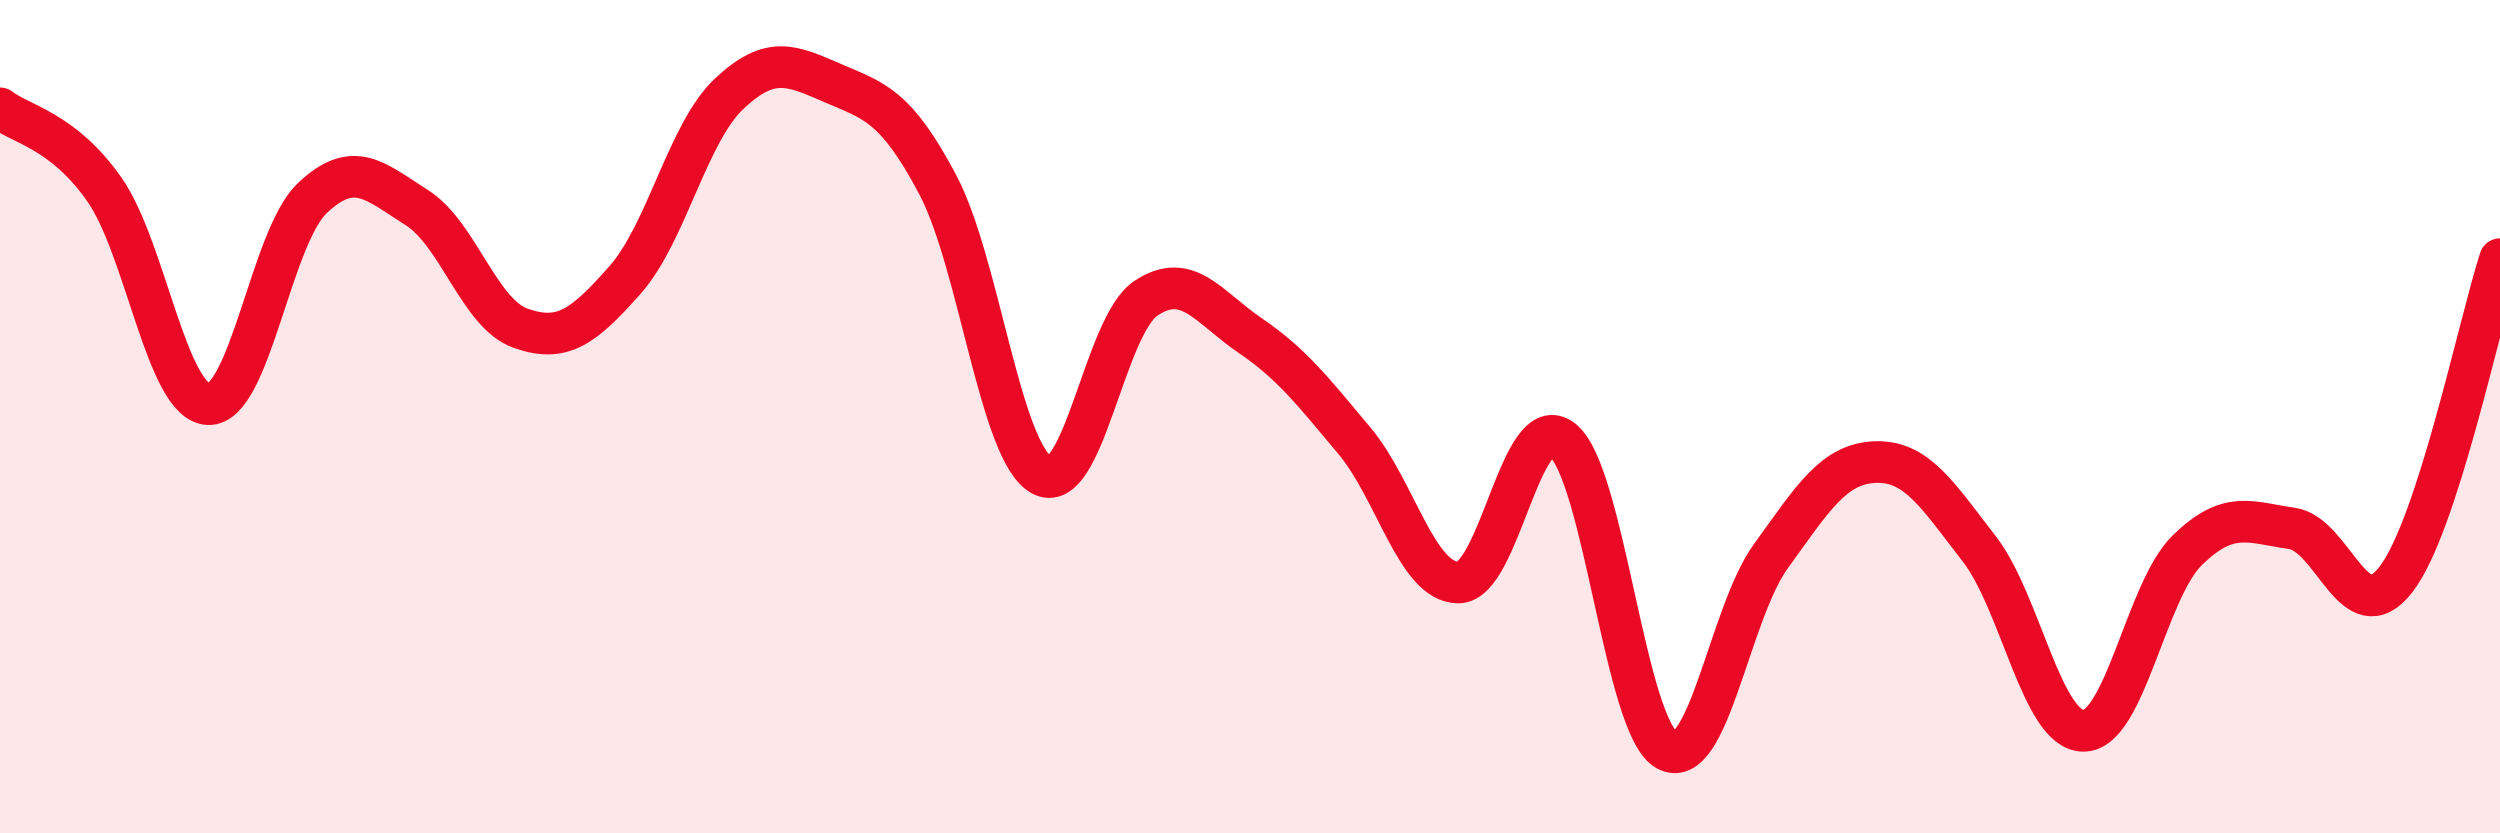
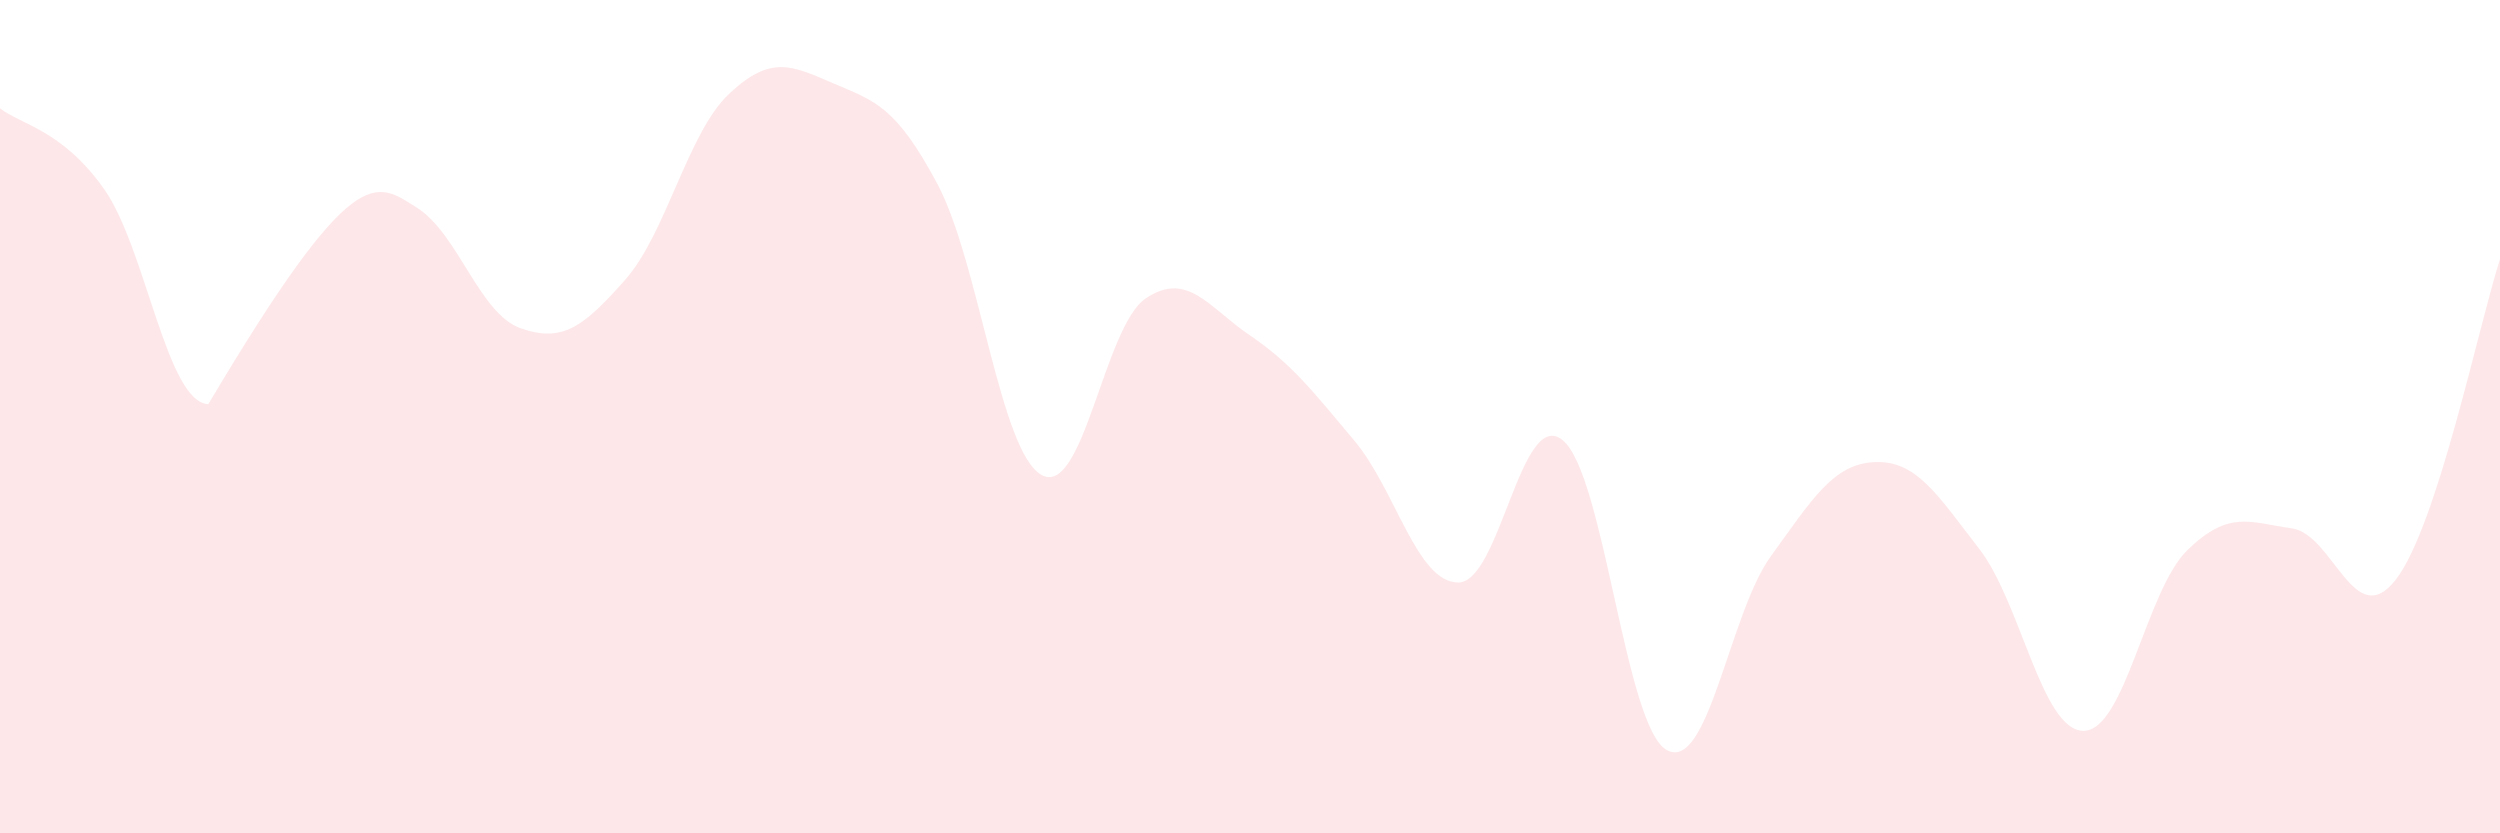
<svg xmlns="http://www.w3.org/2000/svg" width="60" height="20" viewBox="0 0 60 20">
-   <path d="M 0,2.6 C 0.5,2.99 1.5,3.12 2.5,4.54 C 3.5,5.96 4,9.66 5,9.7 C 6,9.74 6.5,5.69 7.5,4.75 C 8.5,3.81 9,4.35 10,4.98 C 11,5.61 11.5,7.53 12.5,7.88 C 13.5,8.23 14,7.85 15,6.72 C 16,5.59 16.5,3.19 17.5,2.25 C 18.5,1.31 19,1.57 20,2 C 21,2.43 21.5,2.54 22.5,4.42 C 23.5,6.3 24,10.85 25,11.4 C 26,11.95 26.5,7.83 27.5,7.16 C 28.5,6.49 29,7.37 30,8.05 C 31,8.73 31.5,9.38 32.5,10.57 C 33.5,11.76 34,13.98 35,13.98 C 36,13.98 36.5,9.76 37.5,10.56 C 38.5,11.36 39,17.44 40,18 C 41,18.56 41.5,14.73 42.5,13.35 C 43.5,11.97 44,11.13 45,11.09 C 46,11.05 46.5,11.88 47.5,13.17 C 48.5,14.46 49,17.53 50,17.54 C 51,17.55 51.5,14.17 52.5,13.2 C 53.5,12.23 54,12.54 55,12.68 C 56,12.82 56.5,15.2 57.5,13.91 C 58.5,12.62 59.5,7.76 60,6.22L60 20L0 20Z" fill="#EB0A25" opacity="0.1" stroke-linecap="round" stroke-linejoin="round" />
-   <path d="M 0,2.6 C 0.5,2.99 1.5,3.12 2.5,4.54 C 3.5,5.96 4,9.66 5,9.7 C 6,9.74 6.5,5.69 7.5,4.75 C 8.5,3.81 9,4.35 10,4.98 C 11,5.61 11.5,7.53 12.5,7.88 C 13.5,8.23 14,7.85 15,6.72 C 16,5.59 16.5,3.19 17.5,2.25 C 18.5,1.31 19,1.57 20,2 C 21,2.43 21.5,2.54 22.5,4.42 C 23.5,6.3 24,10.85 25,11.4 C 26,11.95 26.5,7.83 27.5,7.16 C 28.5,6.49 29,7.37 30,8.05 C 31,8.73 31.5,9.38 32.5,10.57 C 33.5,11.76 34,13.98 35,13.98 C 36,13.98 36.5,9.76 37.5,10.56 C 38.5,11.36 39,17.44 40,18 C 41,18.56 41.5,14.73 42.5,13.35 C 43.5,11.97 44,11.13 45,11.09 C 46,11.05 46.5,11.88 47.5,13.17 C 48.5,14.46 49,17.53 50,17.54 C 51,17.55 51.5,14.17 52.5,13.2 C 53.5,12.23 54,12.54 55,12.68 C 56,12.82 56.5,15.2 57.5,13.91 C 58.5,12.62 59.5,7.76 60,6.22" stroke="#EB0A25" stroke-width="1" fill="none" stroke-linecap="round" stroke-linejoin="round" />
+   <path d="M 0,2.6 C 0.5,2.99 1.5,3.12 2.5,4.54 C 3.5,5.96 4,9.66 5,9.7 C 8.5,3.81 9,4.35 10,4.98 C 11,5.61 11.5,7.53 12.5,7.88 C 13.5,8.23 14,7.85 15,6.72 C 16,5.59 16.5,3.19 17.5,2.25 C 18.5,1.31 19,1.57 20,2 C 21,2.43 21.5,2.54 22.5,4.42 C 23.5,6.3 24,10.85 25,11.4 C 26,11.95 26.5,7.83 27.5,7.16 C 28.5,6.49 29,7.37 30,8.05 C 31,8.73 31.5,9.38 32.5,10.57 C 33.5,11.76 34,13.98 35,13.98 C 36,13.98 36.5,9.76 37.5,10.56 C 38.5,11.36 39,17.44 40,18 C 41,18.56 41.5,14.73 42.5,13.35 C 43.5,11.97 44,11.13 45,11.09 C 46,11.05 46.5,11.88 47.5,13.17 C 48.5,14.46 49,17.53 50,17.54 C 51,17.55 51.5,14.17 52.5,13.2 C 53.5,12.23 54,12.54 55,12.68 C 56,12.82 56.5,15.2 57.5,13.91 C 58.5,12.62 59.5,7.76 60,6.22L60 20L0 20Z" fill="#EB0A25" opacity="0.1" stroke-linecap="round" stroke-linejoin="round" />
</svg>